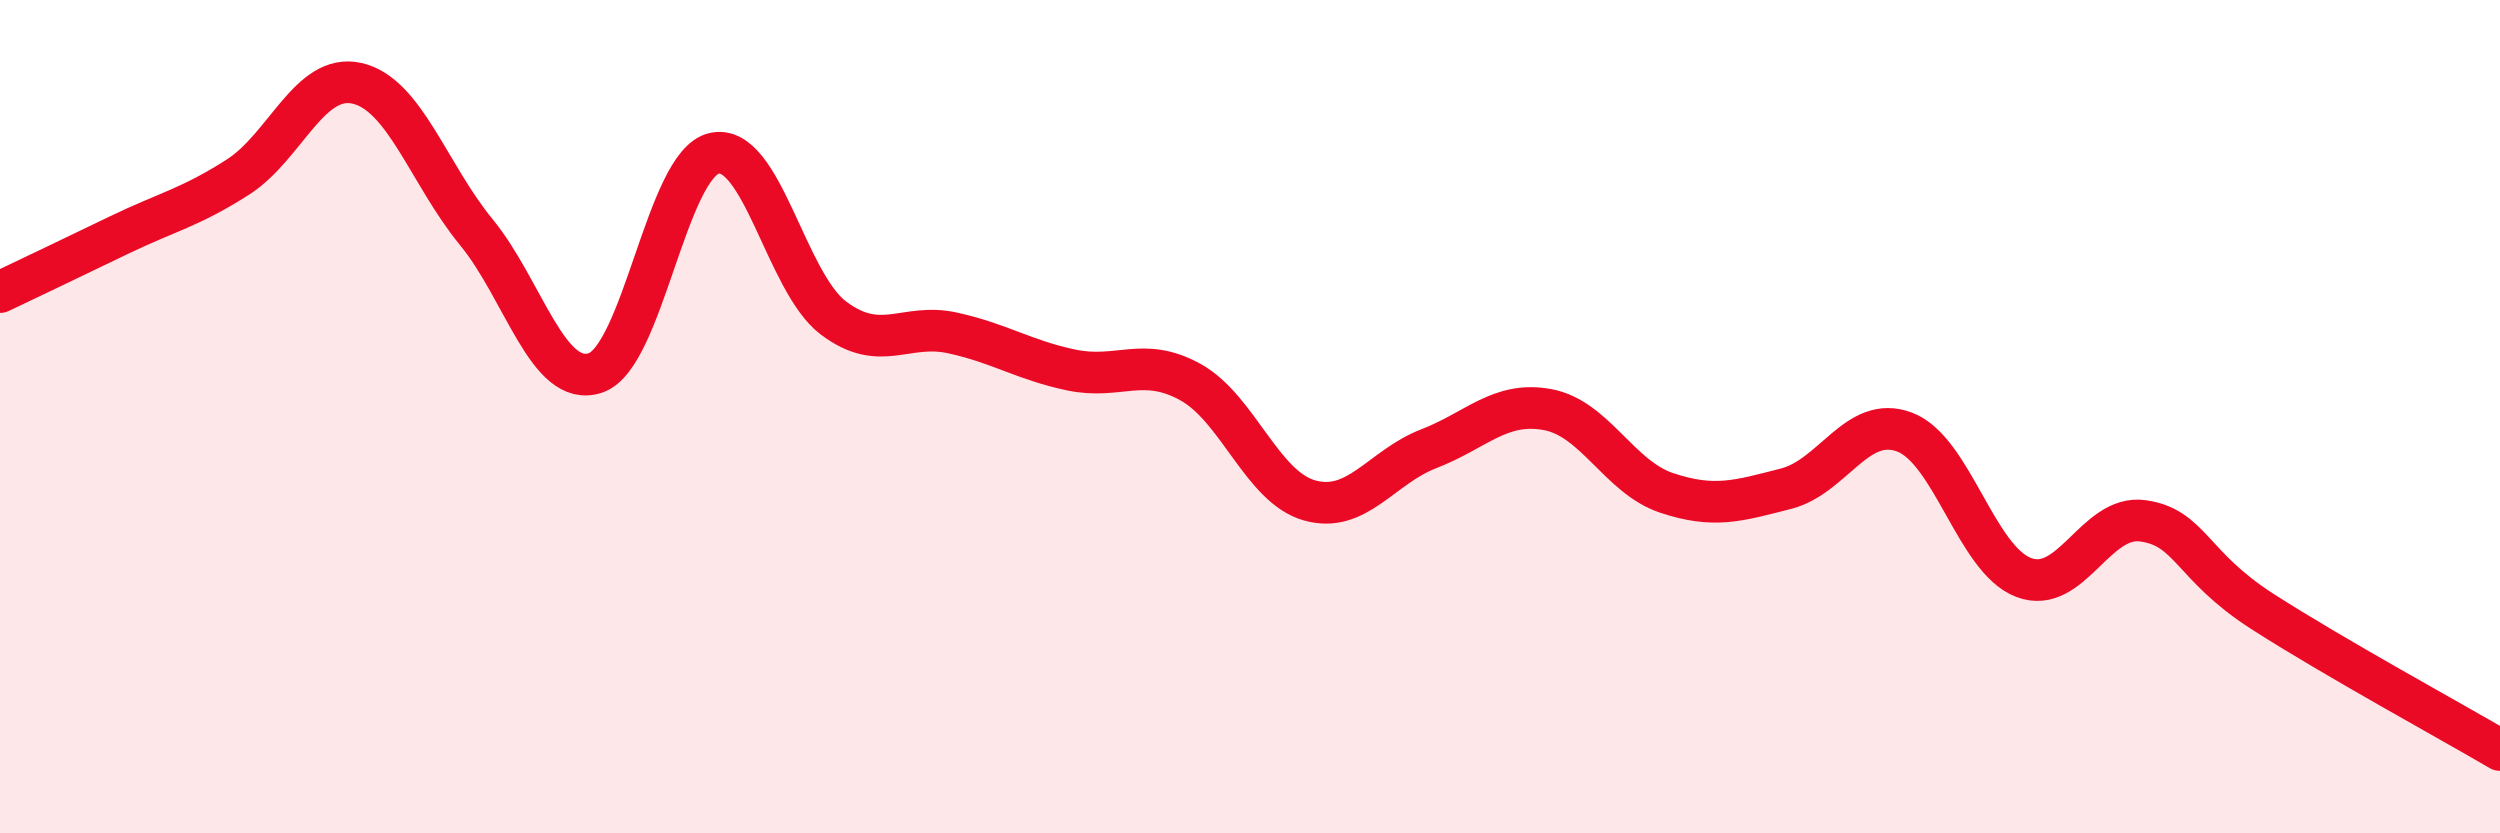
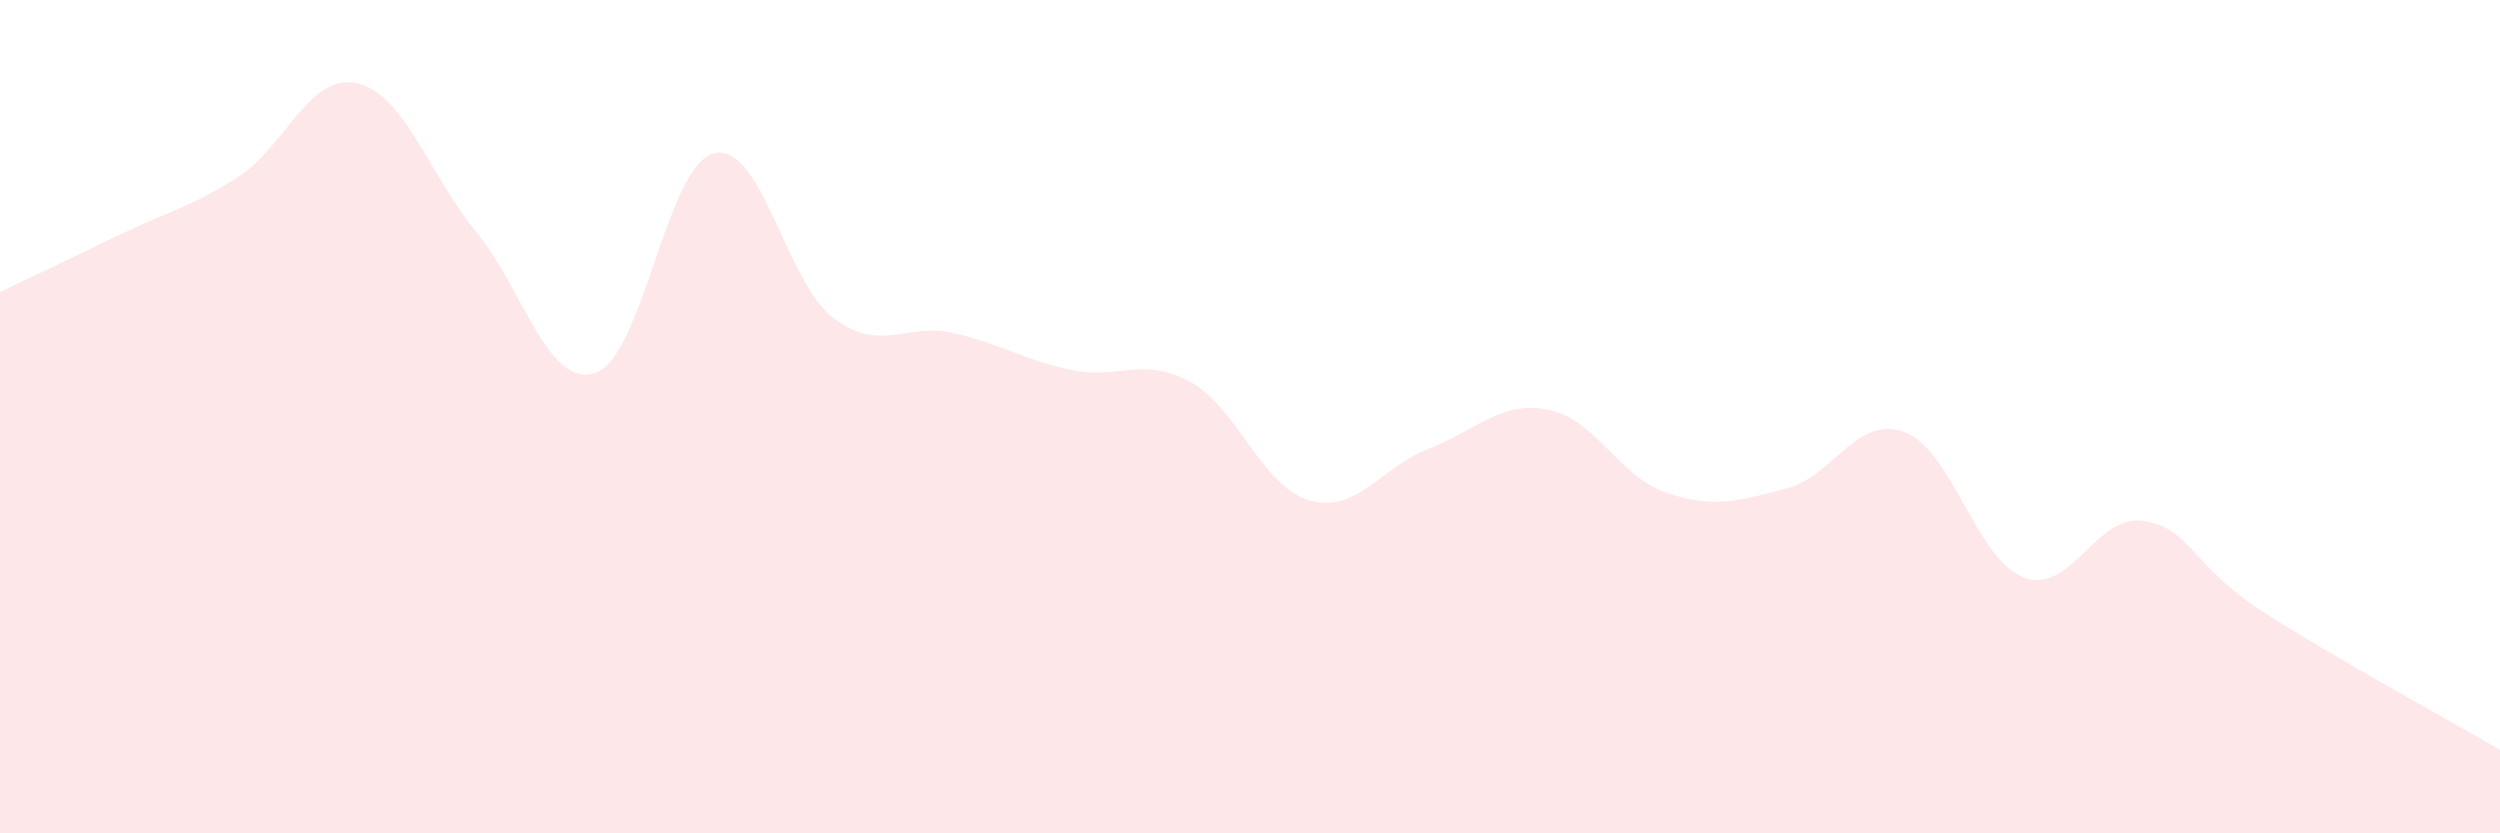
<svg xmlns="http://www.w3.org/2000/svg" width="60" height="20" viewBox="0 0 60 20">
  <path d="M 0,7.01 C 0.57,6.74 1.72,6.19 2.86,5.64 C 4,5.09 4.57,4.98 5.71,4.25 C 6.85,3.52 7.43,1.74 8.57,2 C 9.71,2.26 10.29,4.18 11.43,5.57 C 12.57,6.96 13.15,9.33 14.29,8.95 C 15.43,8.57 16,3.94 17.14,3.68 C 18.28,3.42 18.86,6.77 20,7.63 C 21.14,8.49 21.72,7.74 22.86,7.99 C 24,8.24 24.57,8.64 25.71,8.88 C 26.85,9.12 27.43,8.54 28.57,9.17 C 29.71,9.8 30.29,11.69 31.43,12.01 C 32.57,12.33 33.15,11.21 34.29,10.77 C 35.43,10.33 36,9.62 37.14,9.83 C 38.28,10.04 38.86,11.45 40,11.83 C 41.14,12.21 41.72,12.02 42.86,11.73 C 44,11.44 44.57,9.94 45.71,10.37 C 46.85,10.8 47.43,13.43 48.57,13.86 C 49.71,14.29 50.29,12.34 51.43,12.5 C 52.57,12.66 52.58,13.57 54.29,14.67 C 56,15.77 58.86,17.33 60,18L60 20L0 20Z" fill="#EB0A25" opacity="0.1" stroke-linecap="round" stroke-linejoin="round" />
-   <path d="M 0,7.01 C 0.57,6.74 1.72,6.19 2.86,5.64 C 4,5.09 4.57,4.98 5.71,4.25 C 6.85,3.52 7.43,1.74 8.57,2 C 9.71,2.26 10.29,4.18 11.43,5.57 C 12.57,6.96 13.15,9.33 14.29,8.95 C 15.43,8.57 16,3.94 17.14,3.68 C 18.28,3.42 18.86,6.77 20,7.63 C 21.14,8.49 21.72,7.74 22.86,7.99 C 24,8.24 24.57,8.64 25.71,8.88 C 26.85,9.12 27.43,8.54 28.57,9.17 C 29.71,9.8 30.29,11.69 31.43,12.01 C 32.57,12.33 33.15,11.21 34.29,10.77 C 35.43,10.33 36,9.62 37.14,9.83 C 38.28,10.04 38.86,11.45 40,11.83 C 41.14,12.21 41.72,12.02 42.86,11.73 C 44,11.44 44.57,9.94 45.71,10.37 C 46.85,10.8 47.43,13.43 48.57,13.86 C 49.71,14.29 50.29,12.34 51.43,12.5 C 52.57,12.66 52.58,13.57 54.29,14.67 C 56,15.77 58.86,17.33 60,18" stroke="#EB0A25" stroke-width="1" fill="none" stroke-linecap="round" stroke-linejoin="round" />
</svg>